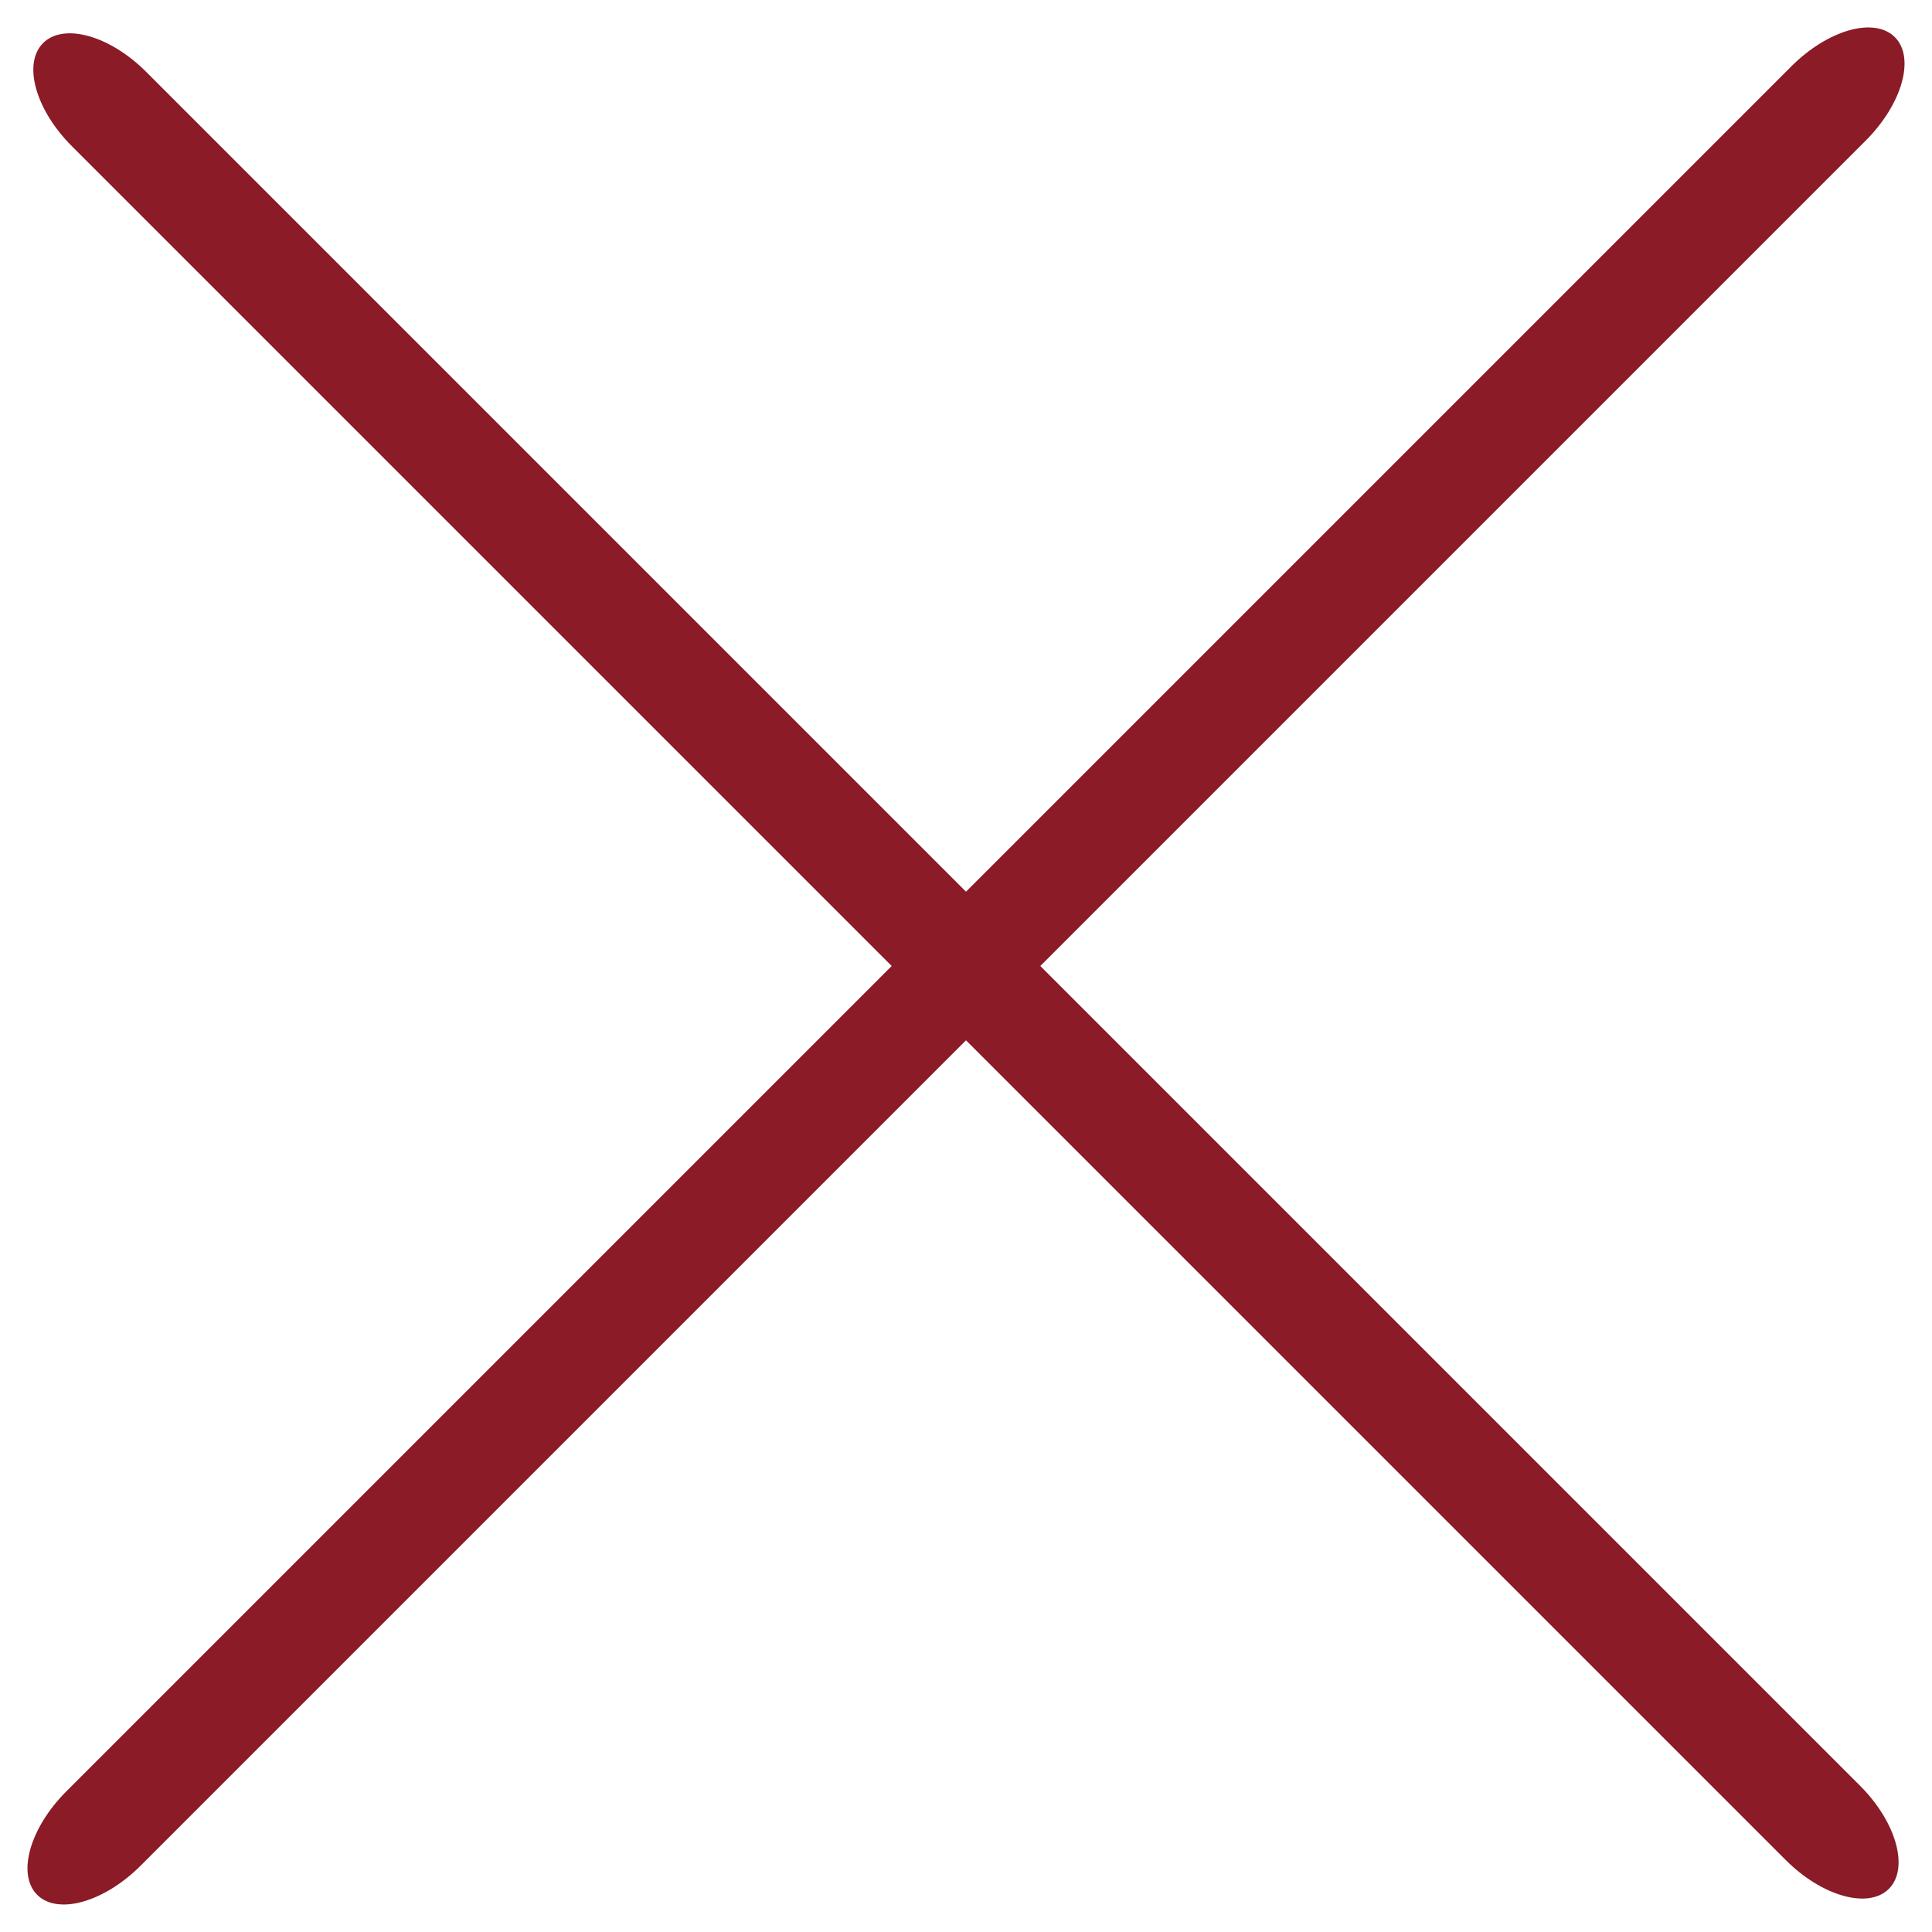
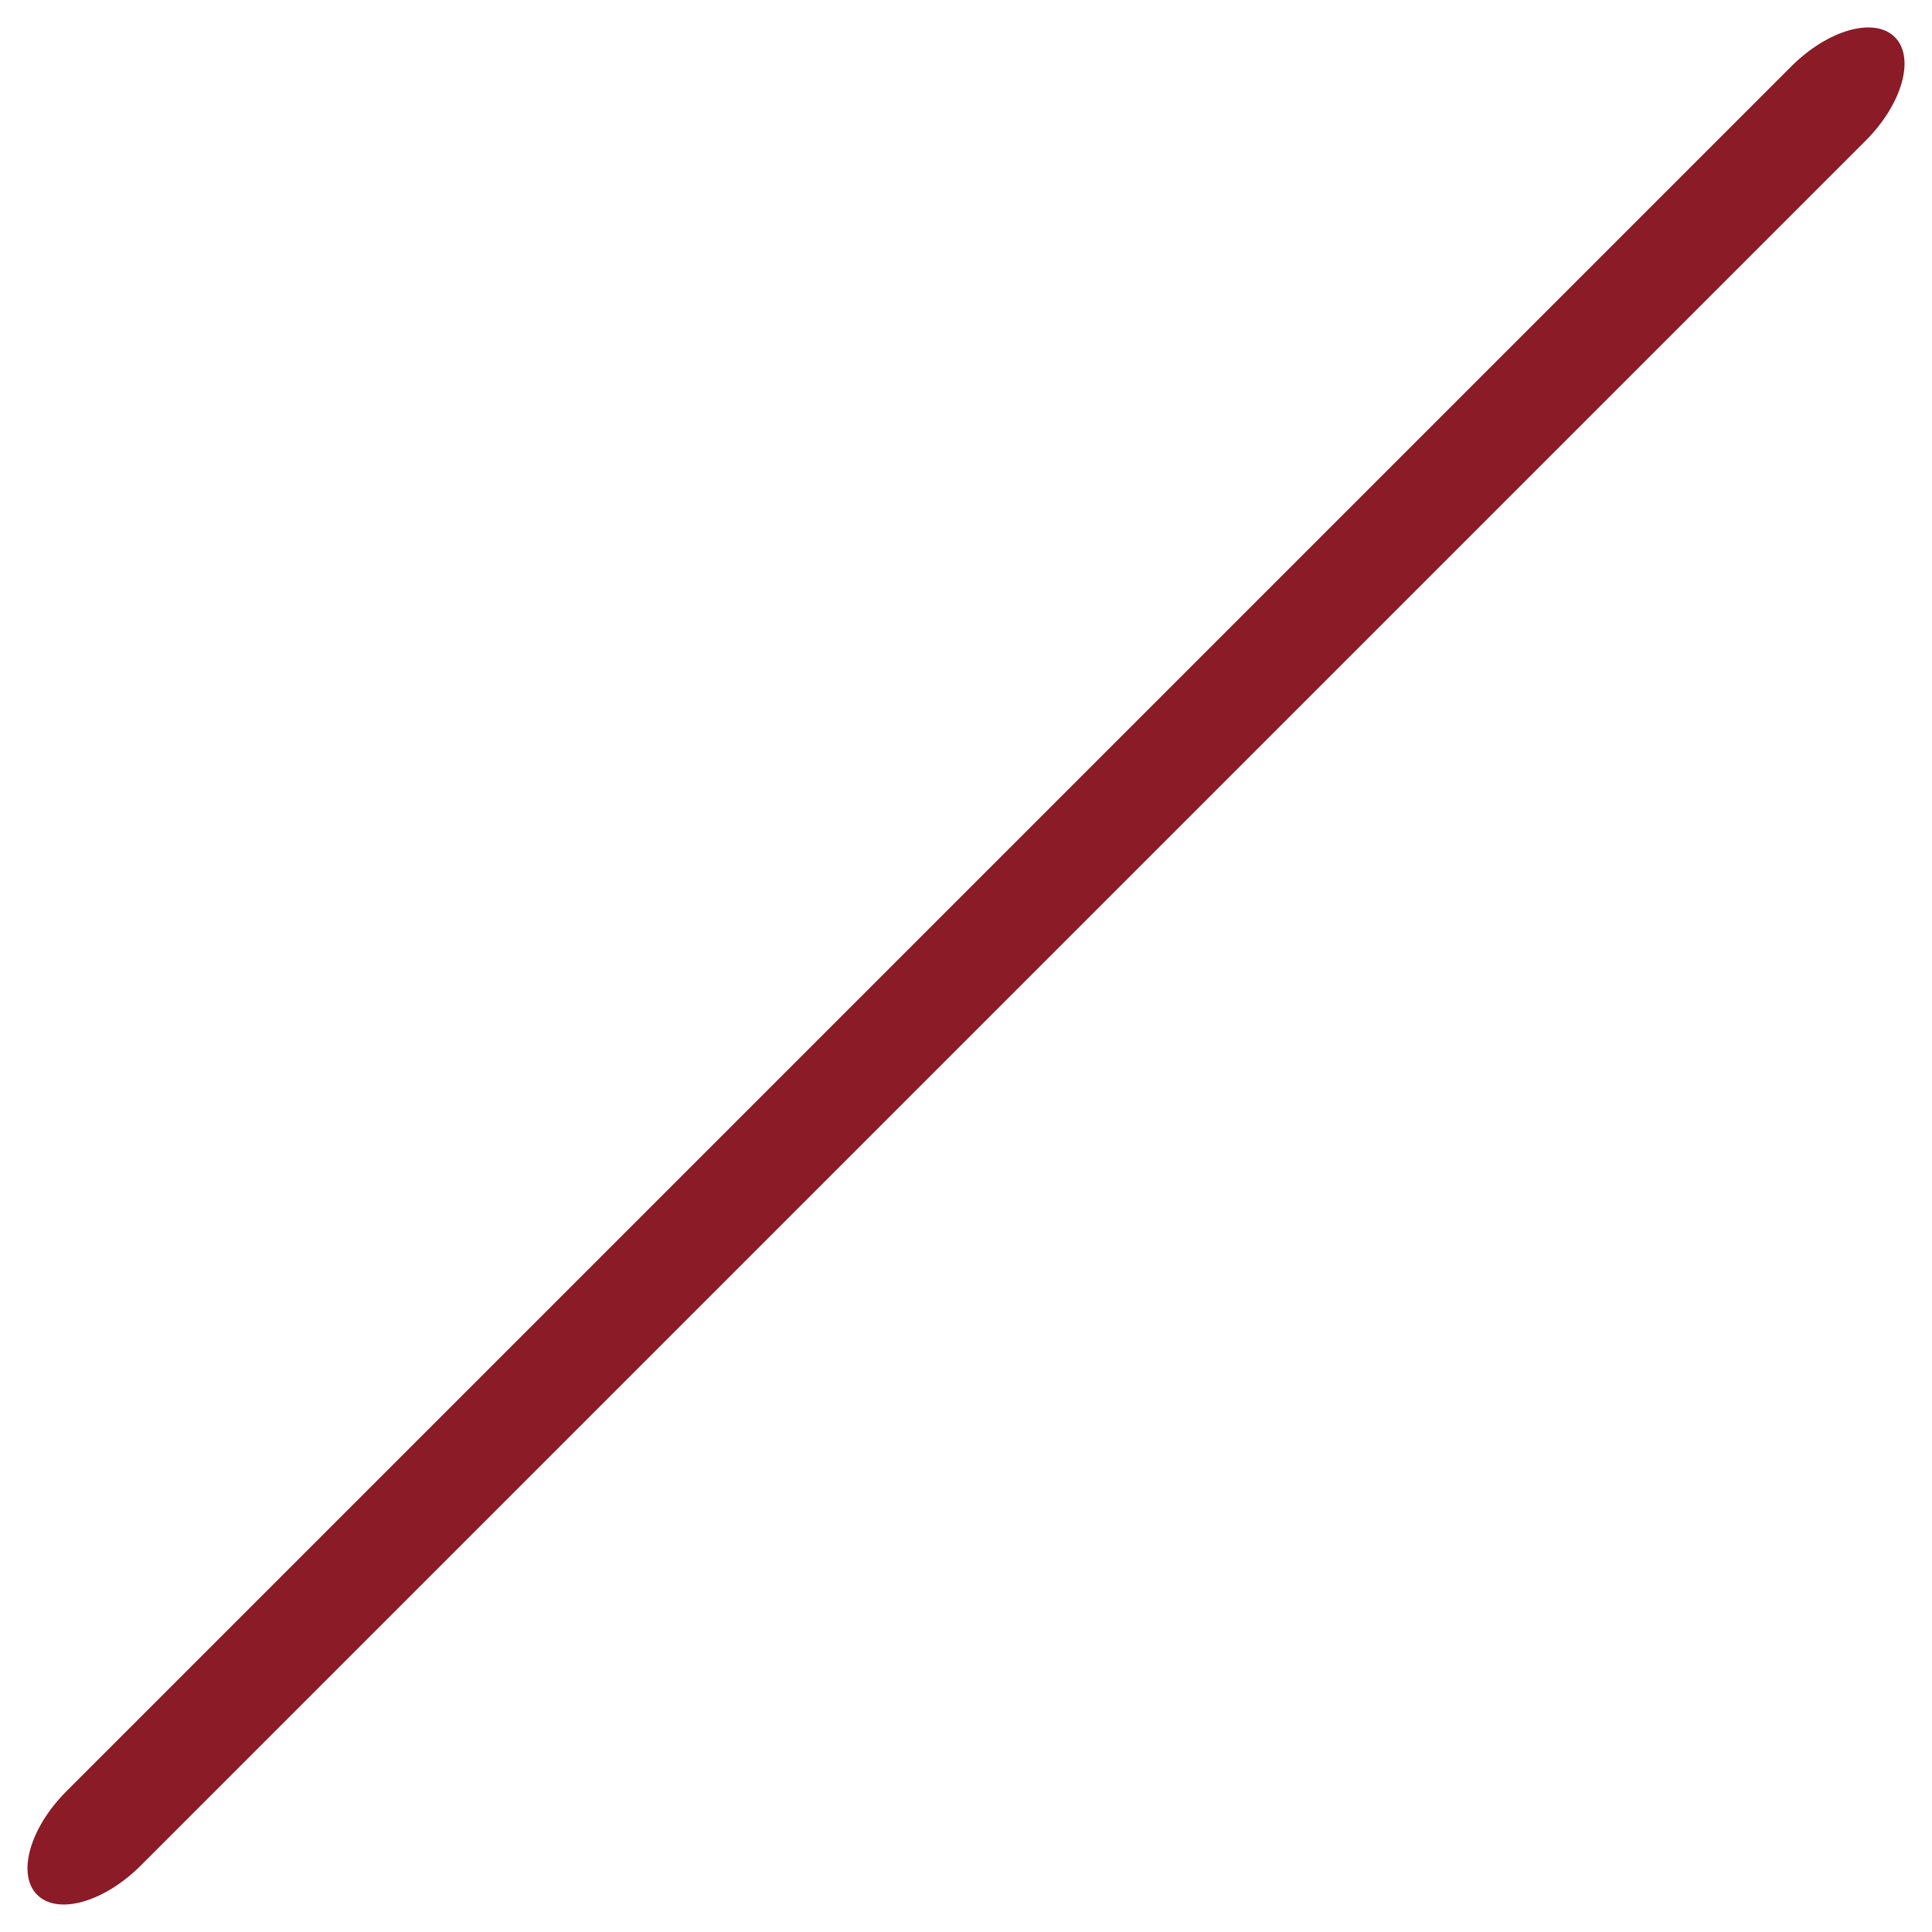
<svg xmlns="http://www.w3.org/2000/svg" id="Group_206" data-name="Group 206" width="18.385" height="18.385" viewBox="0 0 18.385 18.385">
  <path id="Line_1" data-name="Line 1" d="M24.107,1H.893C.4,1,0,.776,0,.5S.4,0,.893,0H24.107C24.6,0,25,.224,25,.5S24.6,1,24.107,1Z" transform="translate(18.385 0.707) rotate(135)" fill="#8a1b27" />
-   <path id="Line_3" data-name="Line 3" d="M23.953,1H.887C.4,1,0,.776,0,.5S.4,0,.887,0H23.953c.49,0,.887.224.887.5S24.443,1,23.953,1Z" transform="translate(17.621 18.328) rotate(-135)" fill="#8a1b27" />
</svg>